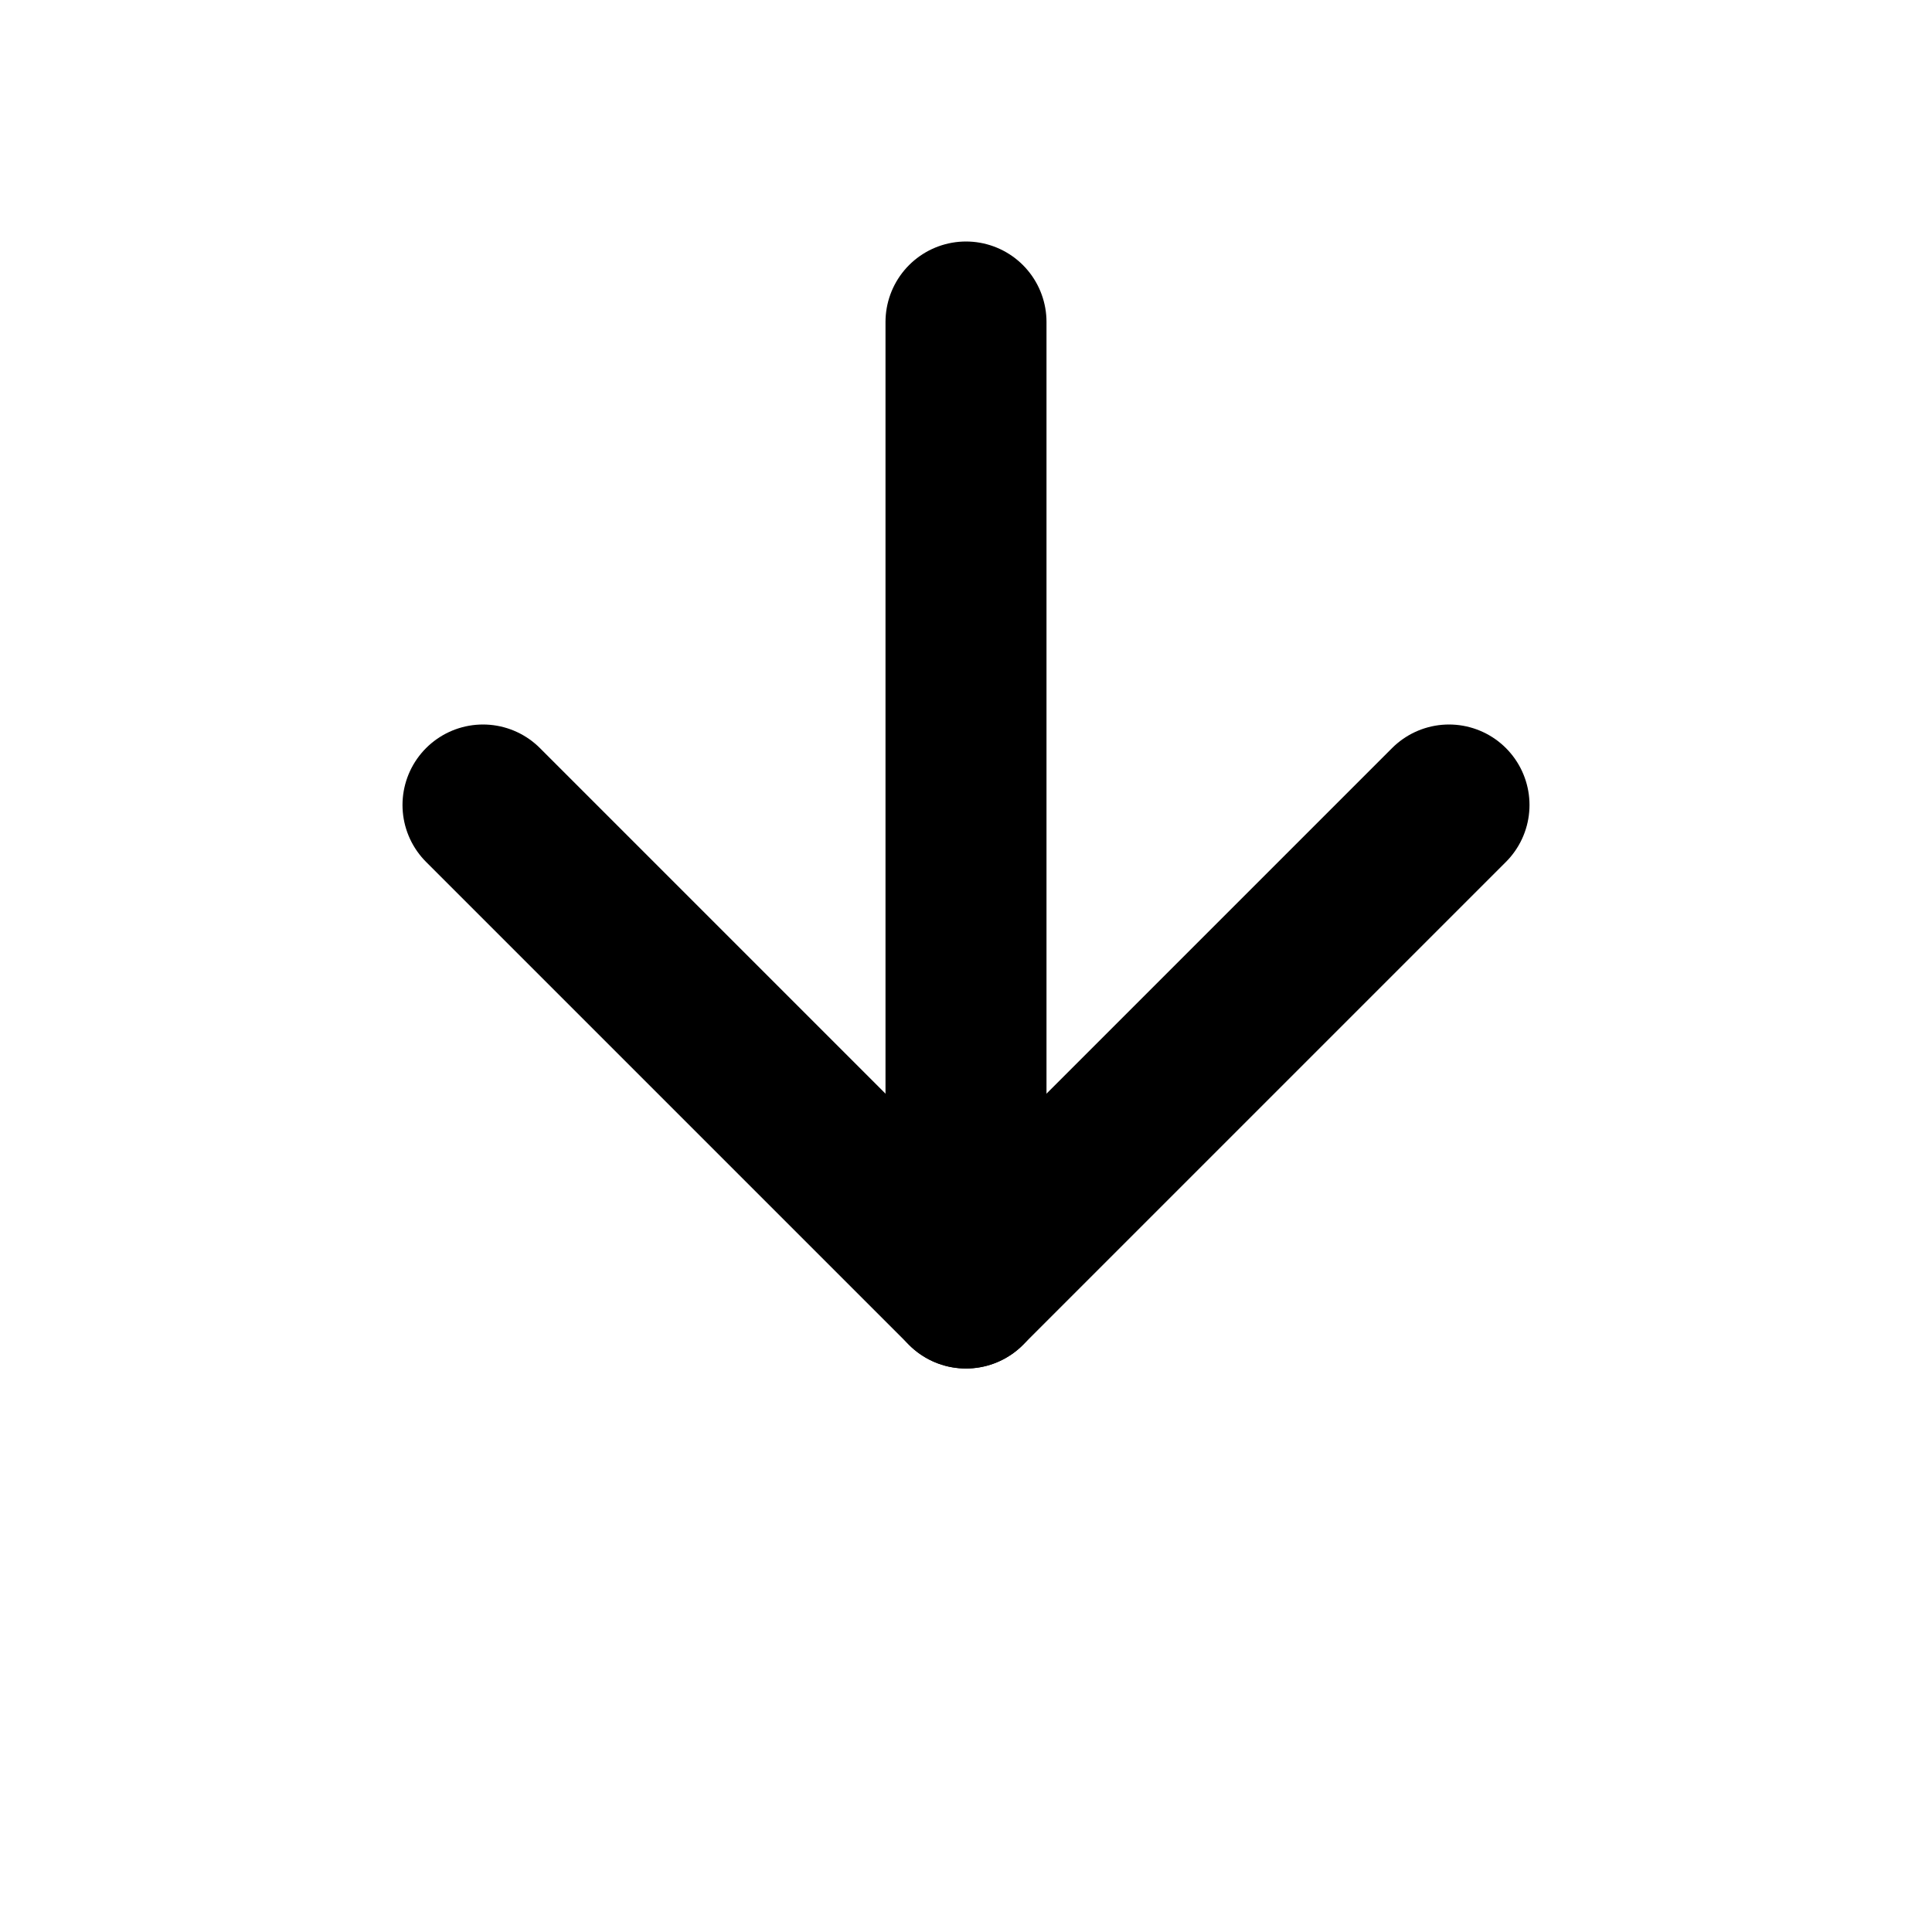
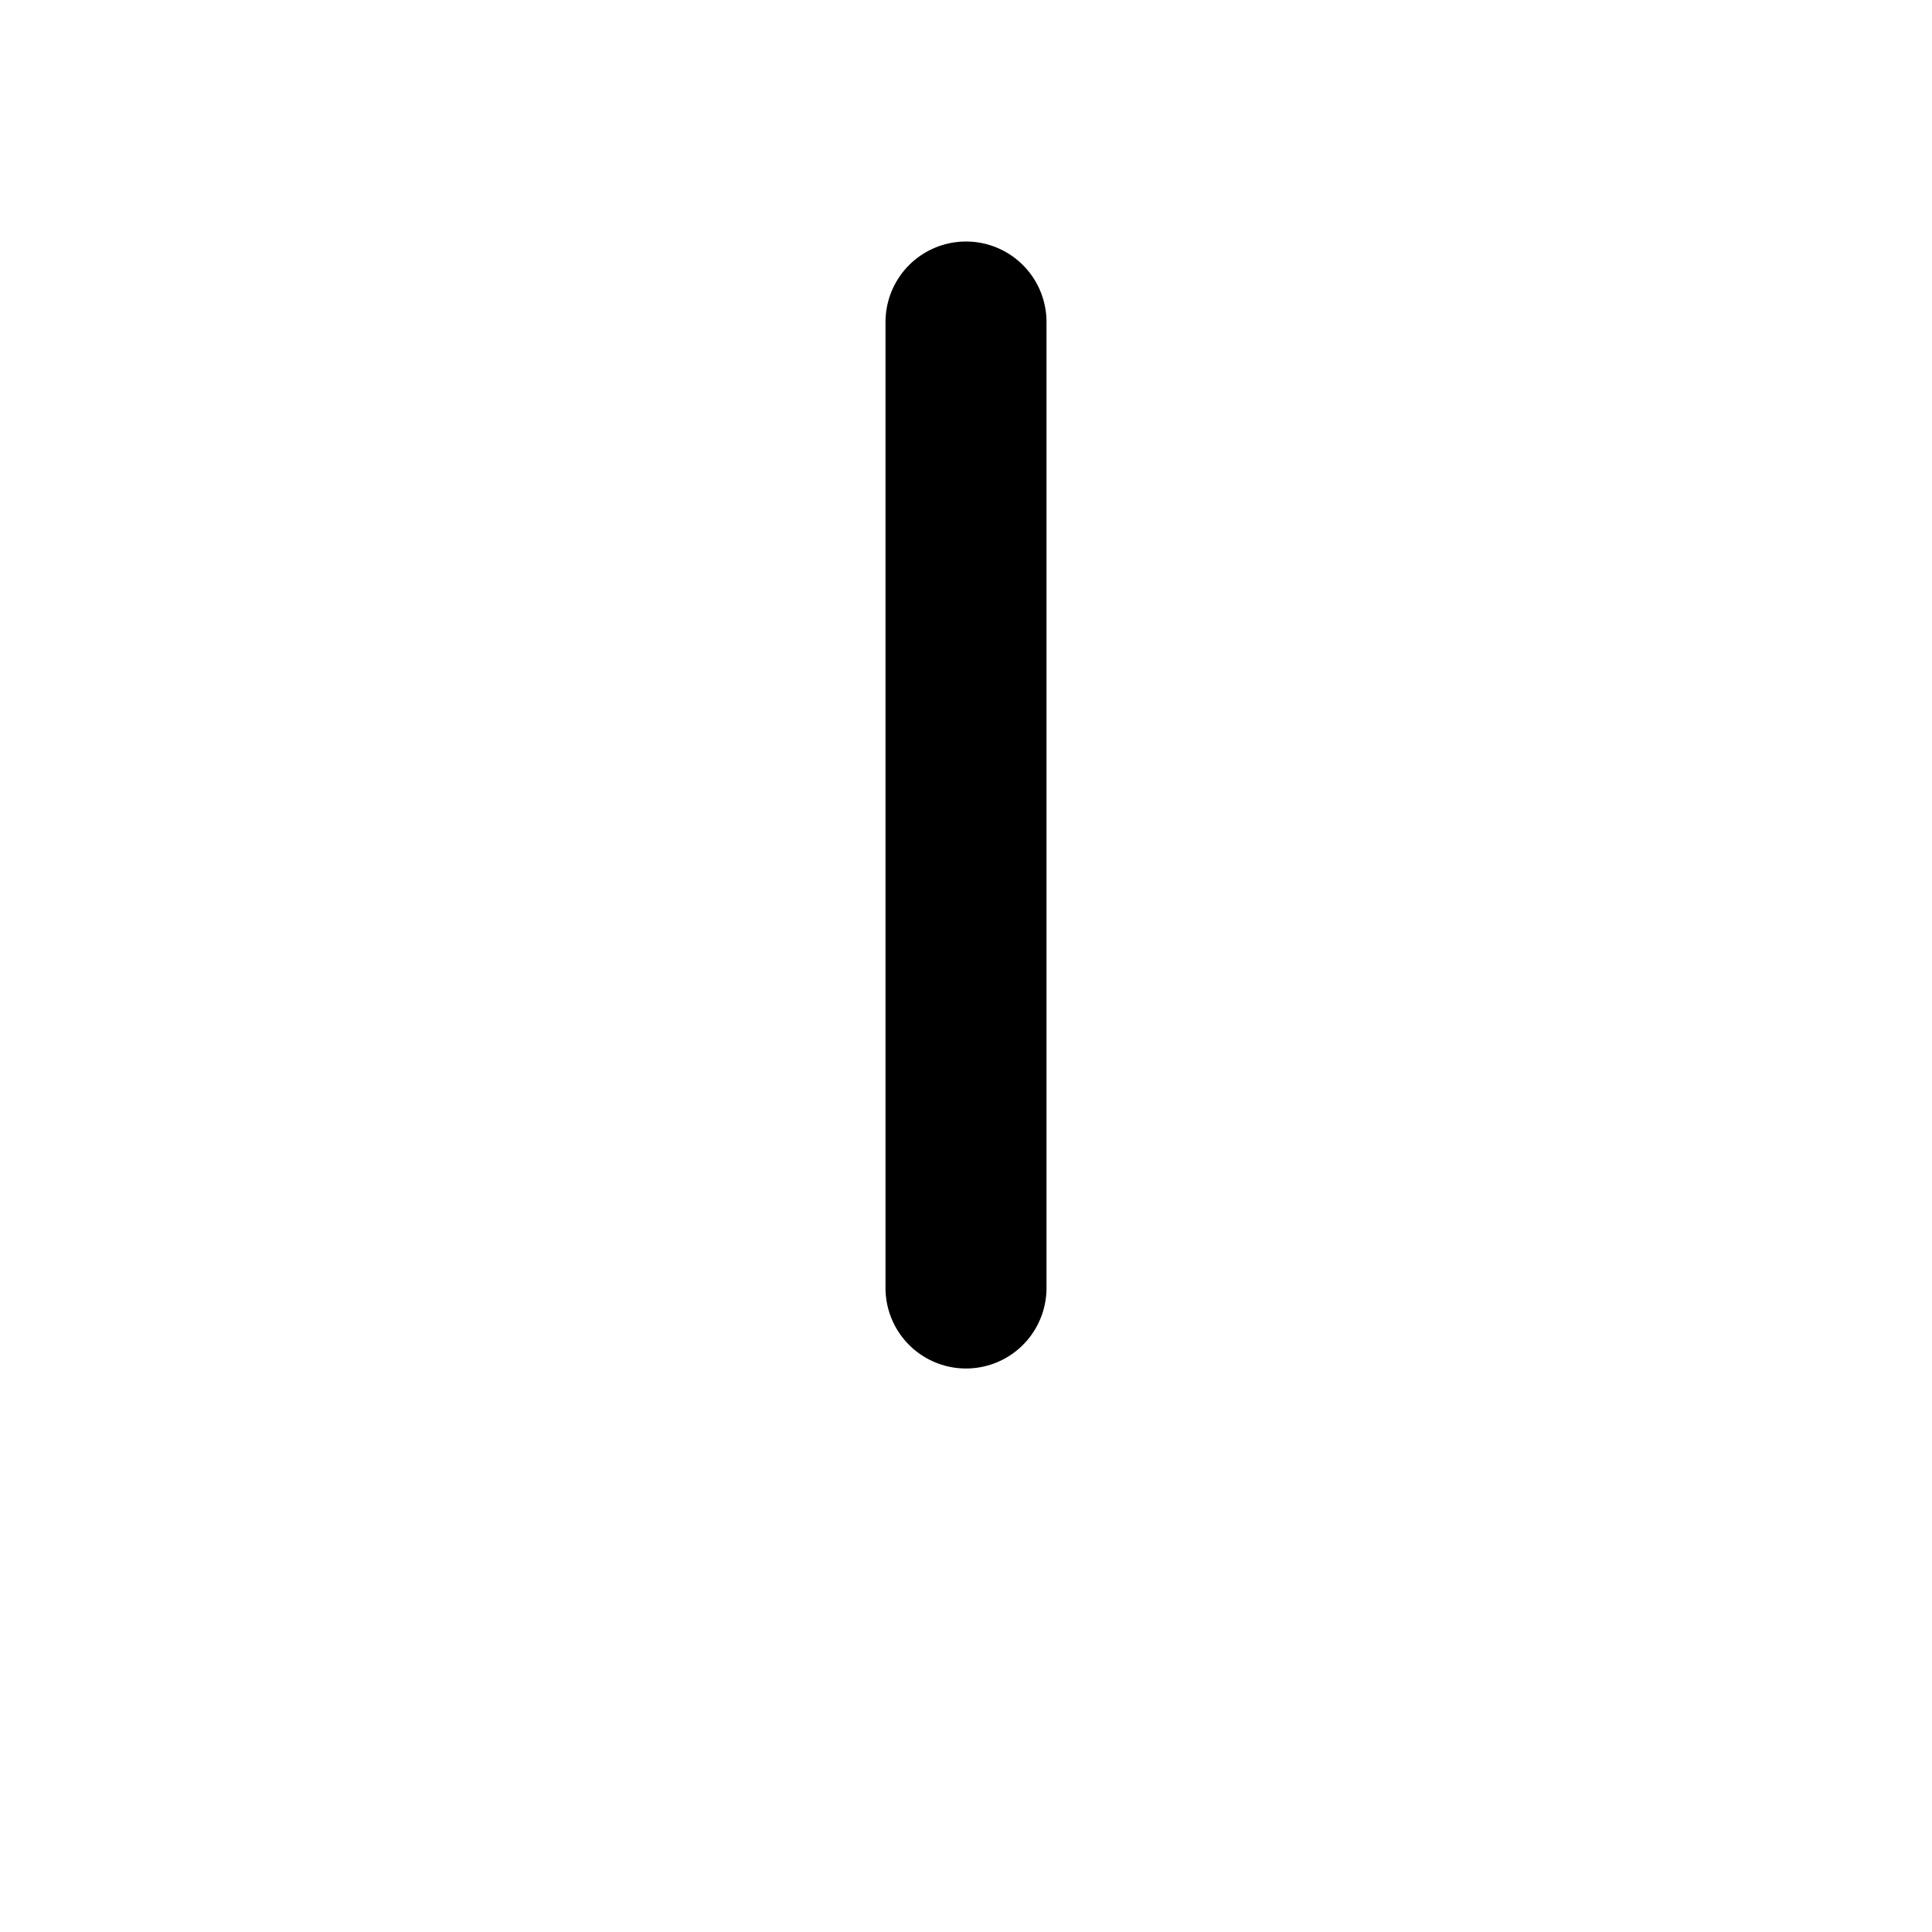
<svg xmlns="http://www.w3.org/2000/svg" width="100" height="100" viewBox="0 0 24 24" fill="none">
  <path d="M12 4V16" stroke="#000" stroke-width="2" stroke-linecap="round" stroke-linejoin="round" />
-   <path d="M6 10L12 16L18 10" stroke="#000" stroke-width="2" stroke-linecap="round" stroke-linejoin="round" />
  <animateTransform attributeType="xml" attributeName="transform" type="translate" values="0 0; 0 10; 0 0" dur="1.5s" repeatCount="indefinite" />
</svg>